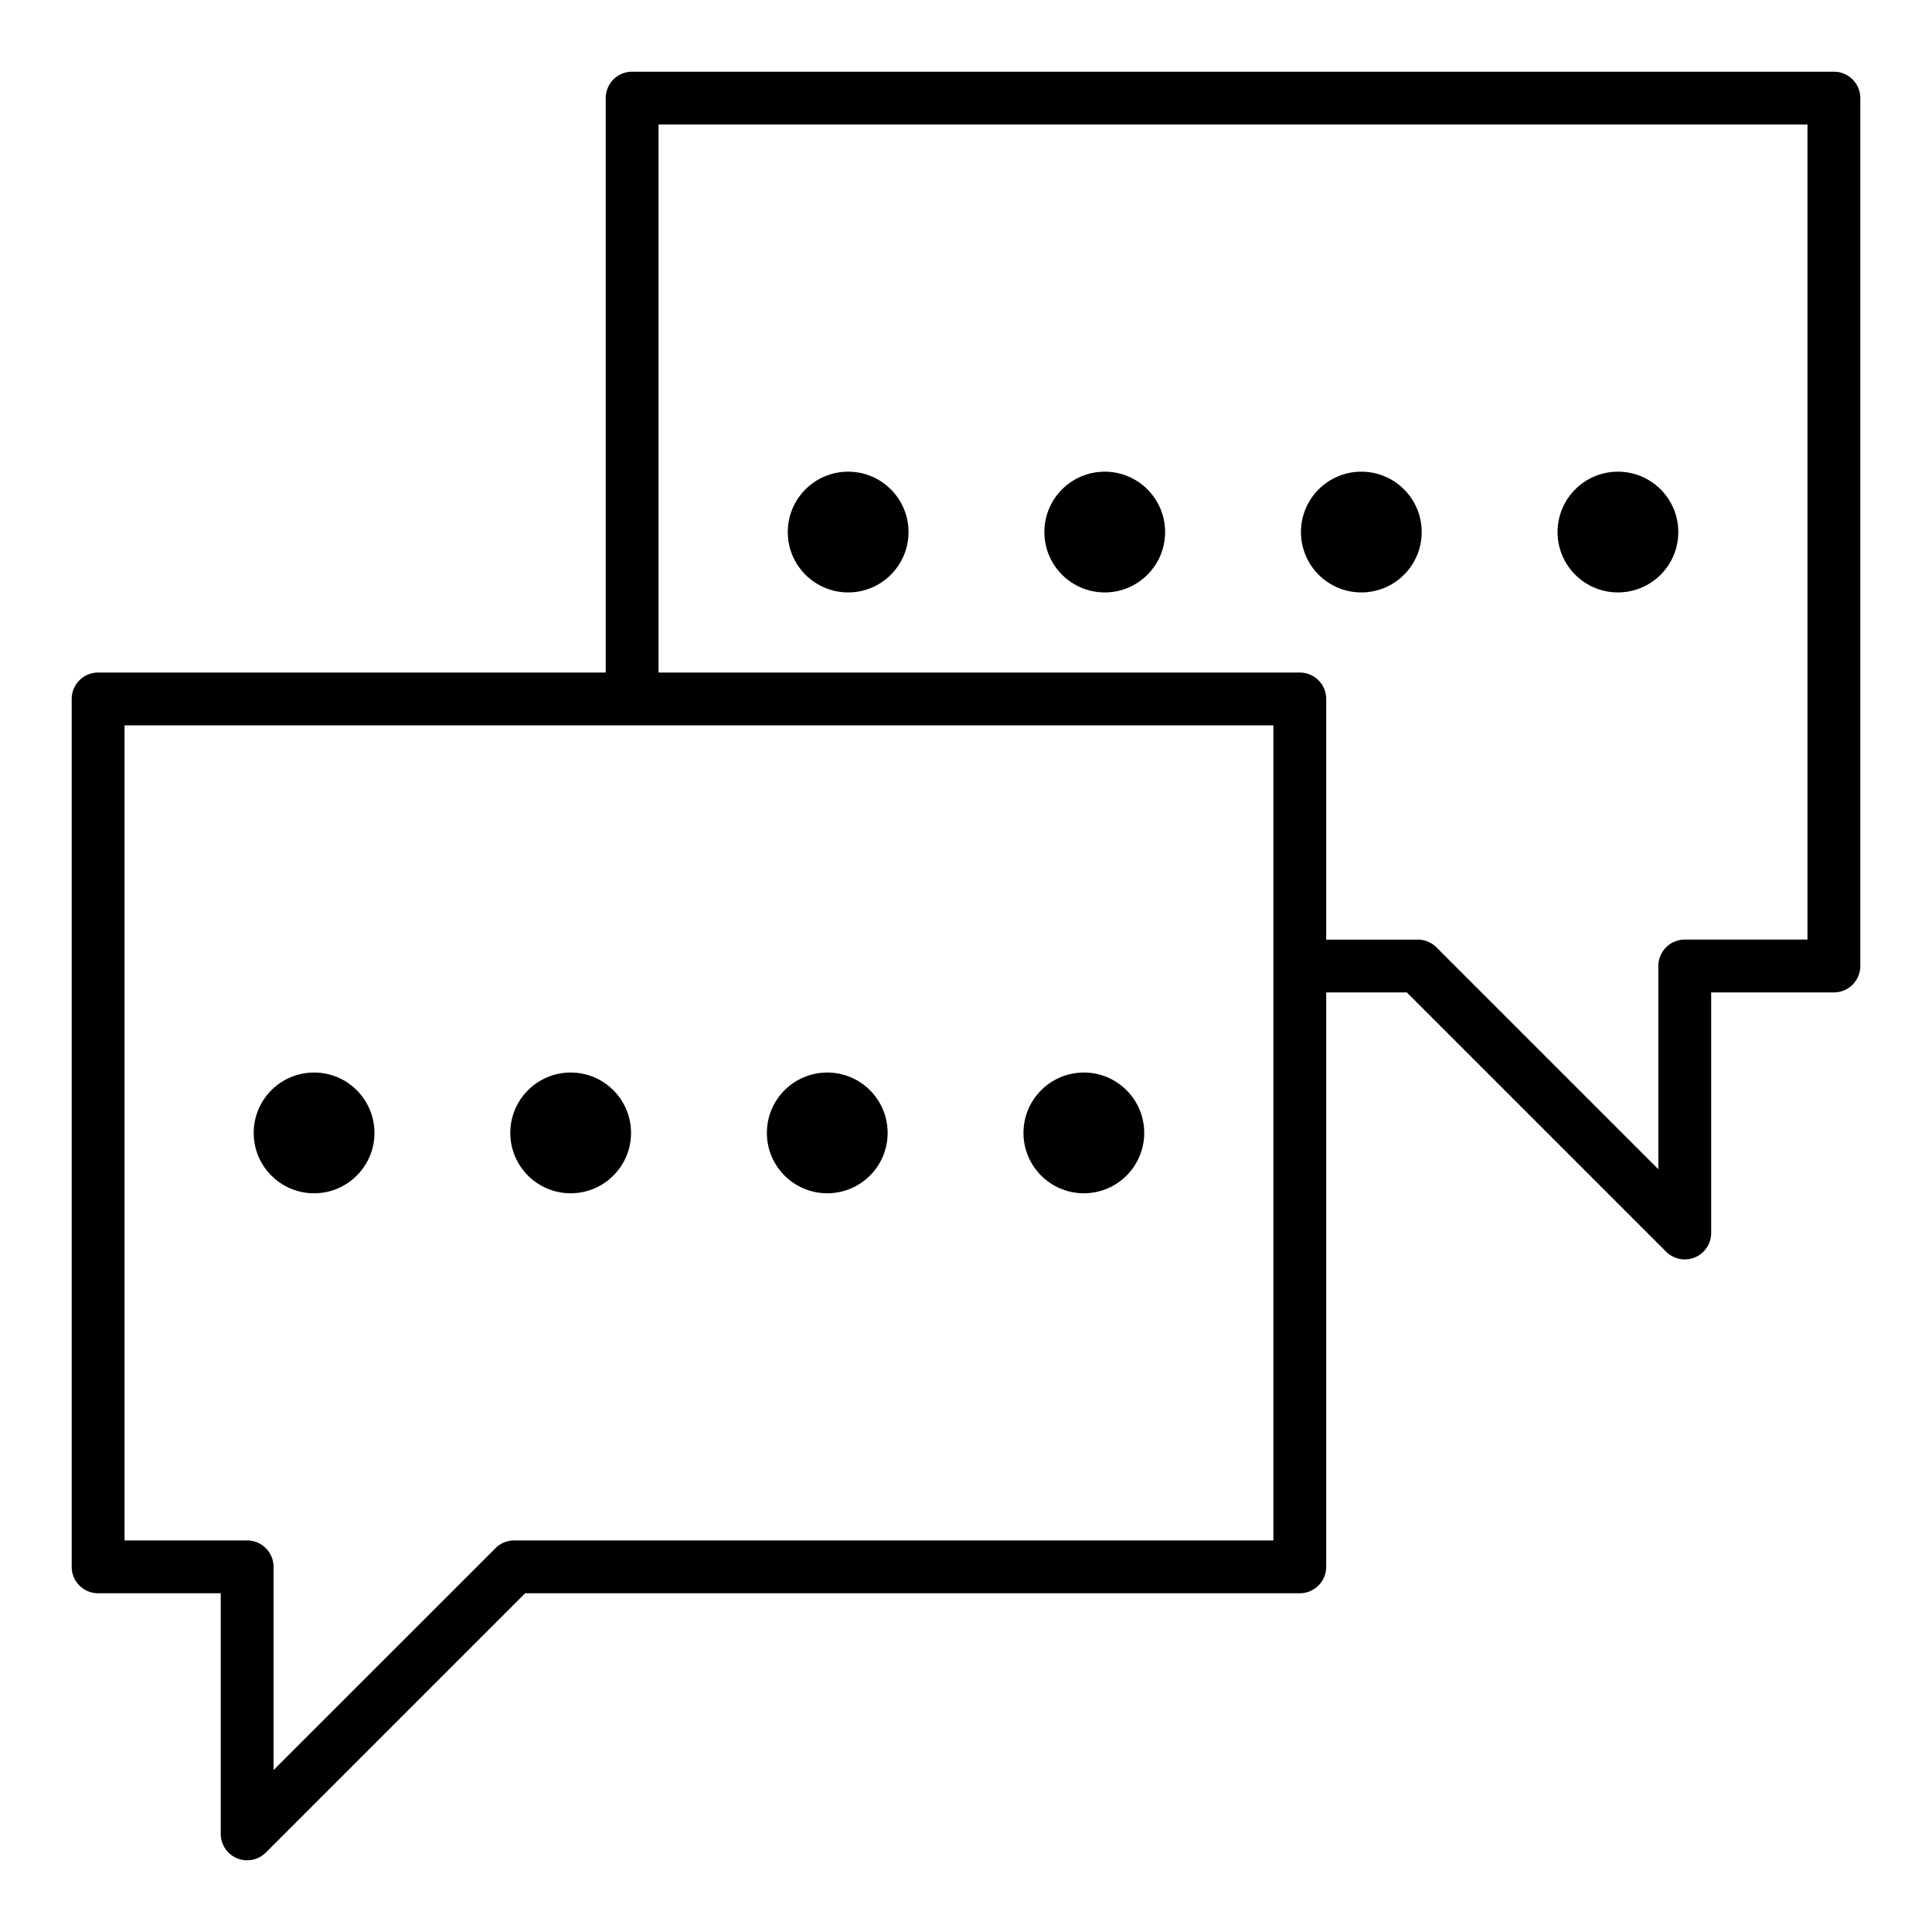
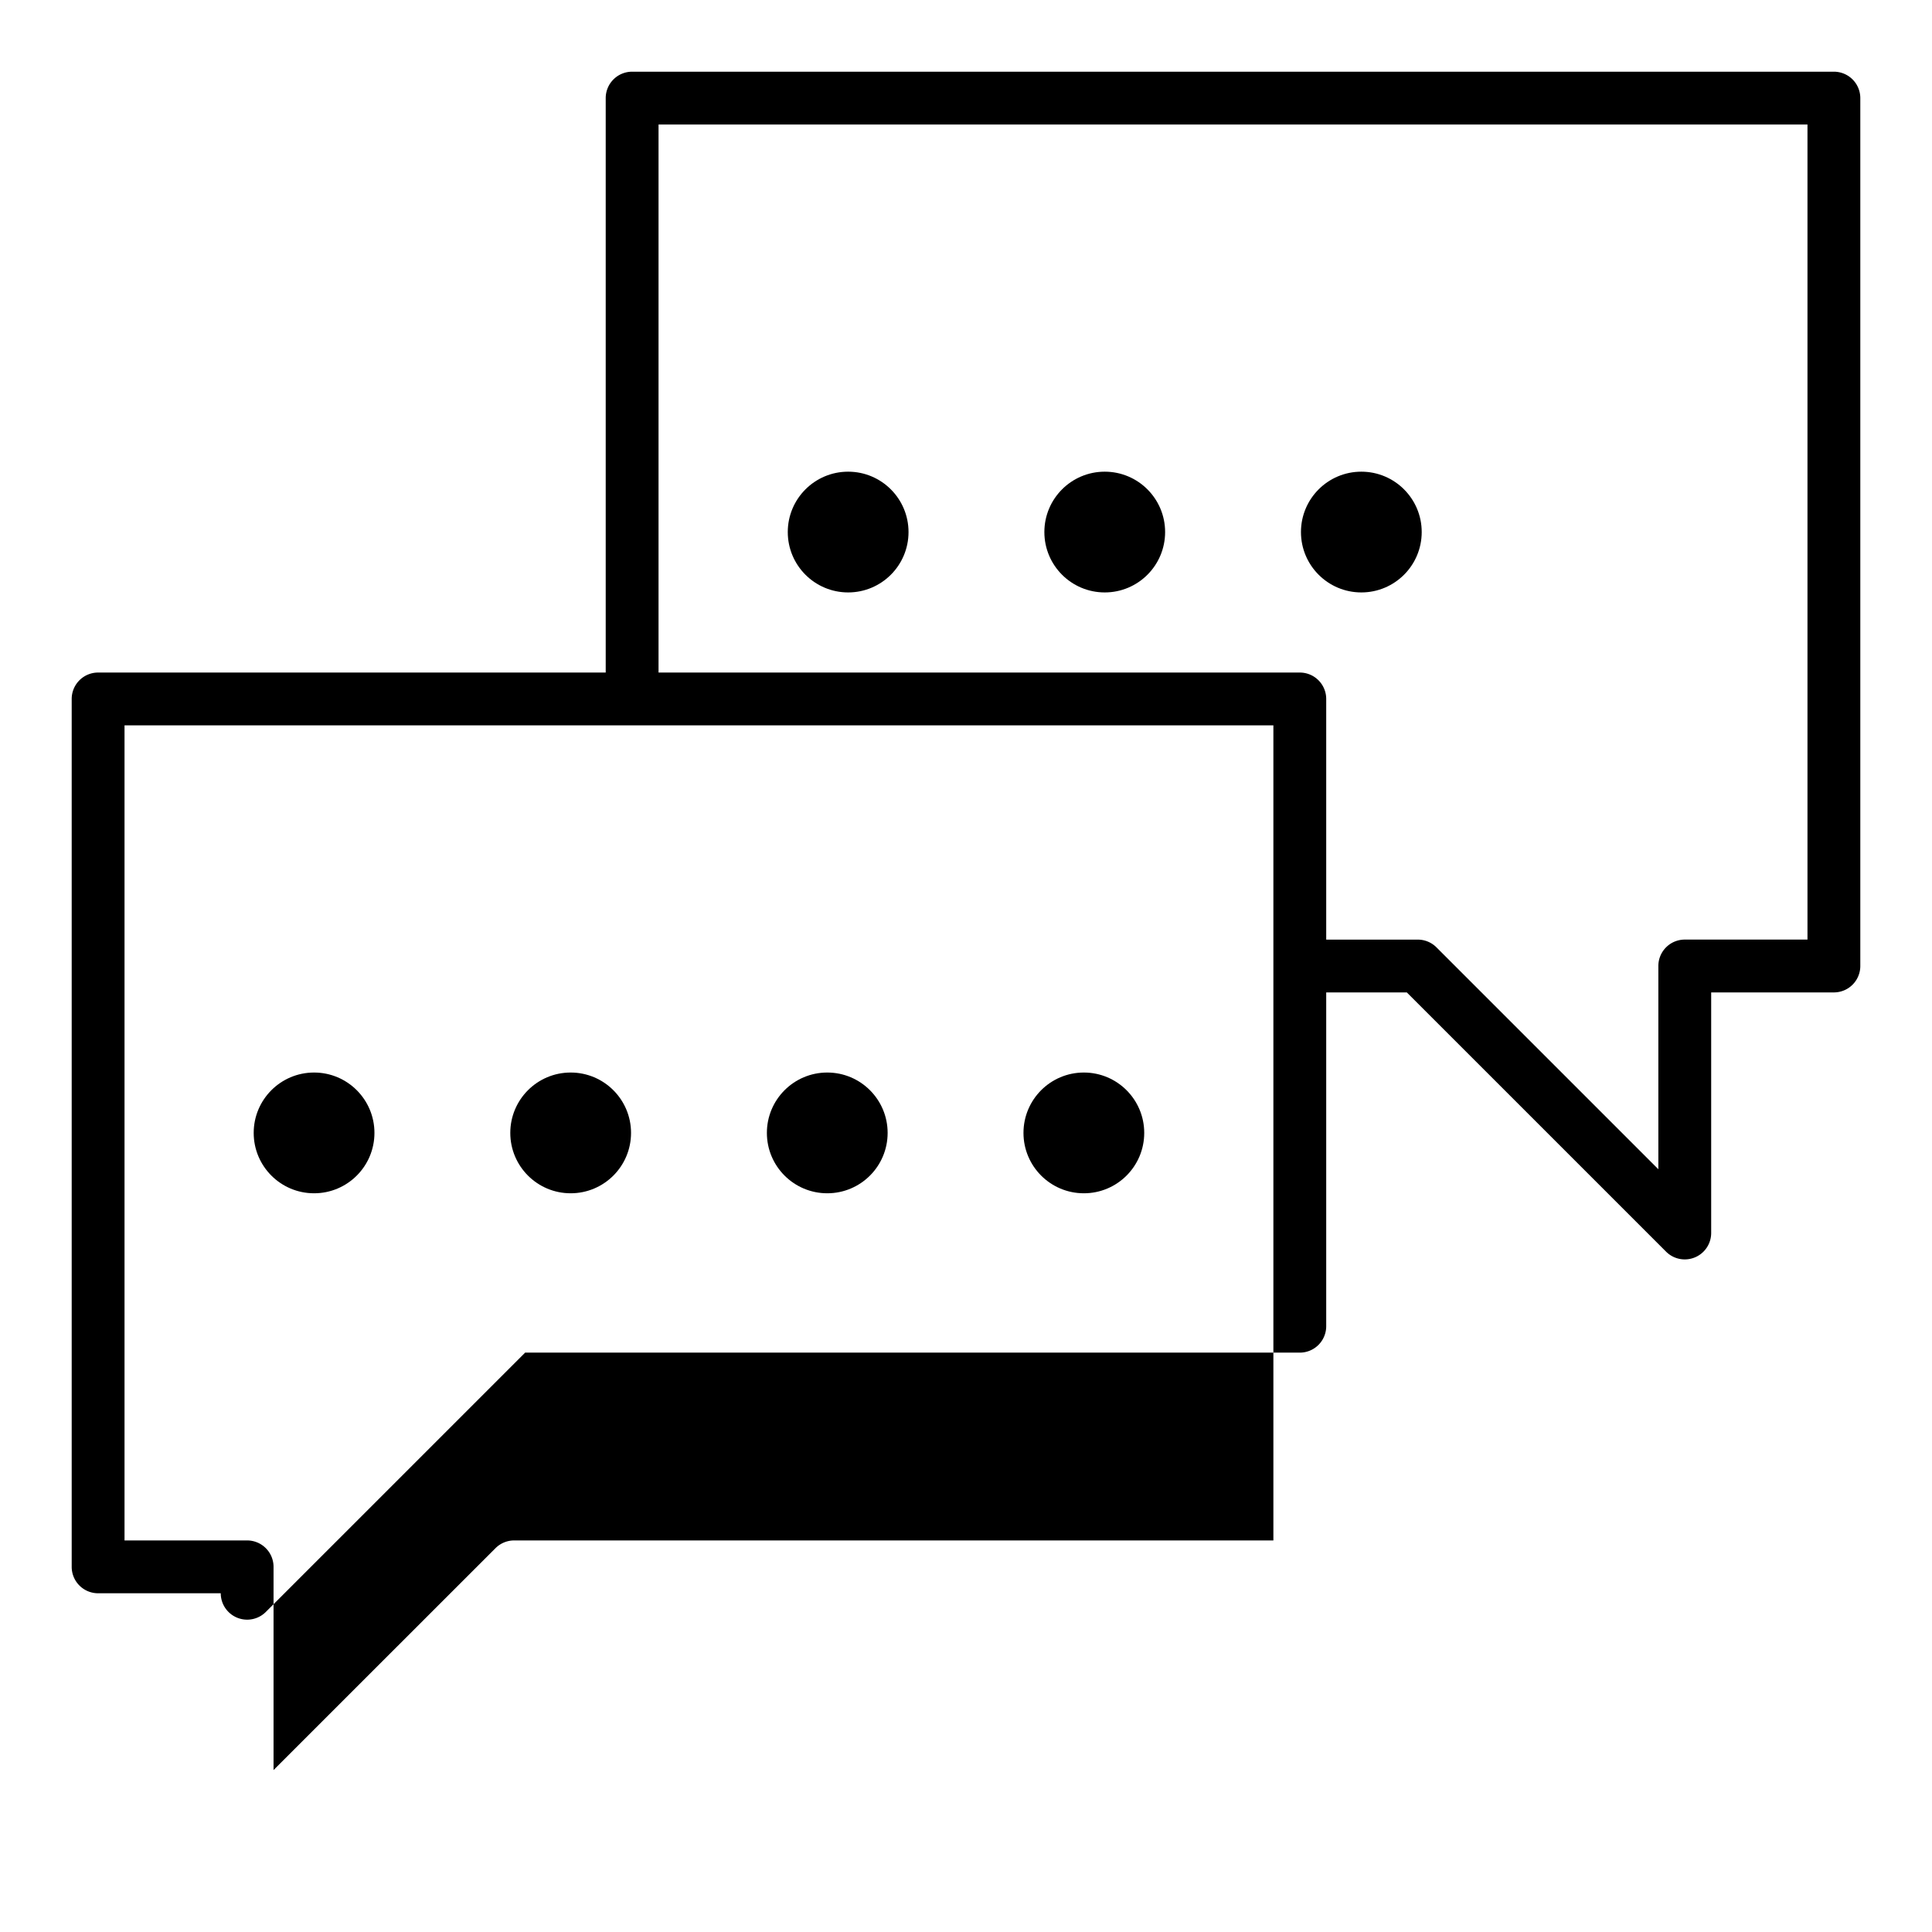
<svg xmlns="http://www.w3.org/2000/svg" id="Layer_1" data-name="Layer 1" viewBox="0 0 128 128">
  <title>CHAT</title>
-   <path d="M121.5,4.75H41.88A1.75,1.75,0,0,0,40.13,6.5V44.558H6.5a1.75,1.75,0,0,0-1.75,1.75v57.5a1.75,1.75,0,0,0,1.75,1.75h8.125V121.5a1.75,1.75,0,0,0,2.987,1.237l17.18-17.18H86.115a1.75,1.75,0,0,0,1.75-1.75V65.75h5.34l17.178,17.177a1.75,1.75,0,0,0,2.987-1.237V65.75h8.13A1.75,1.75,0,0,0,123.25,64V6.5A1.75,1.75,0,0,0,121.5,4.75ZM84.365,102.058h-50.3a1.75,1.75,0,0,0-1.237.513l-14.705,14.7V103.808a1.75,1.75,0,0,0-1.75-1.75H8.25v-54H41.856l.024,0,.024,0H84.365ZM119.75,62.25h-8.13A1.75,1.75,0,0,0,109.87,64V77.465l-14.7-14.7a1.75,1.75,0,0,0-1.237-.513H87.865V46.308a1.75,1.75,0,0,0-1.75-1.75H43.63V8.25h76.12Z" />
+   <path d="M121.5,4.75H41.88A1.75,1.75,0,0,0,40.13,6.5V44.558H6.5a1.75,1.75,0,0,0-1.75,1.75v57.5a1.75,1.75,0,0,0,1.75,1.75h8.125a1.75,1.75,0,0,0,2.987,1.237l17.18-17.18H86.115a1.75,1.75,0,0,0,1.75-1.75V65.75h5.34l17.178,17.177a1.75,1.75,0,0,0,2.987-1.237V65.75h8.13A1.75,1.75,0,0,0,123.25,64V6.5A1.75,1.75,0,0,0,121.5,4.75ZM84.365,102.058h-50.3a1.75,1.75,0,0,0-1.237.513l-14.705,14.7V103.808a1.75,1.75,0,0,0-1.75-1.75H8.25v-54H41.856l.024,0,.024,0H84.365ZM119.75,62.25h-8.13A1.75,1.75,0,0,0,109.87,64V77.465l-14.7-14.7a1.75,1.75,0,0,0-1.237-.513H87.865V46.308a1.75,1.75,0,0,0-1.75-1.75H43.63V8.25h76.12Z" />
  <circle cx="20.808" cy="75.058" r="4" />
  <circle cx="37.808" cy="75.058" r="4" />
  <circle cx="54.808" cy="75.058" r="4" />
  <circle cx="71.808" cy="75.058" r="4" />
  <circle cx="56.192" cy="35.25" r="4" />
  <circle cx="73.192" cy="35.25" r="4" />
  <circle cx="90.192" cy="35.25" r="4" />
-   <circle cx="107.192" cy="35.25" r="4" />
</svg>